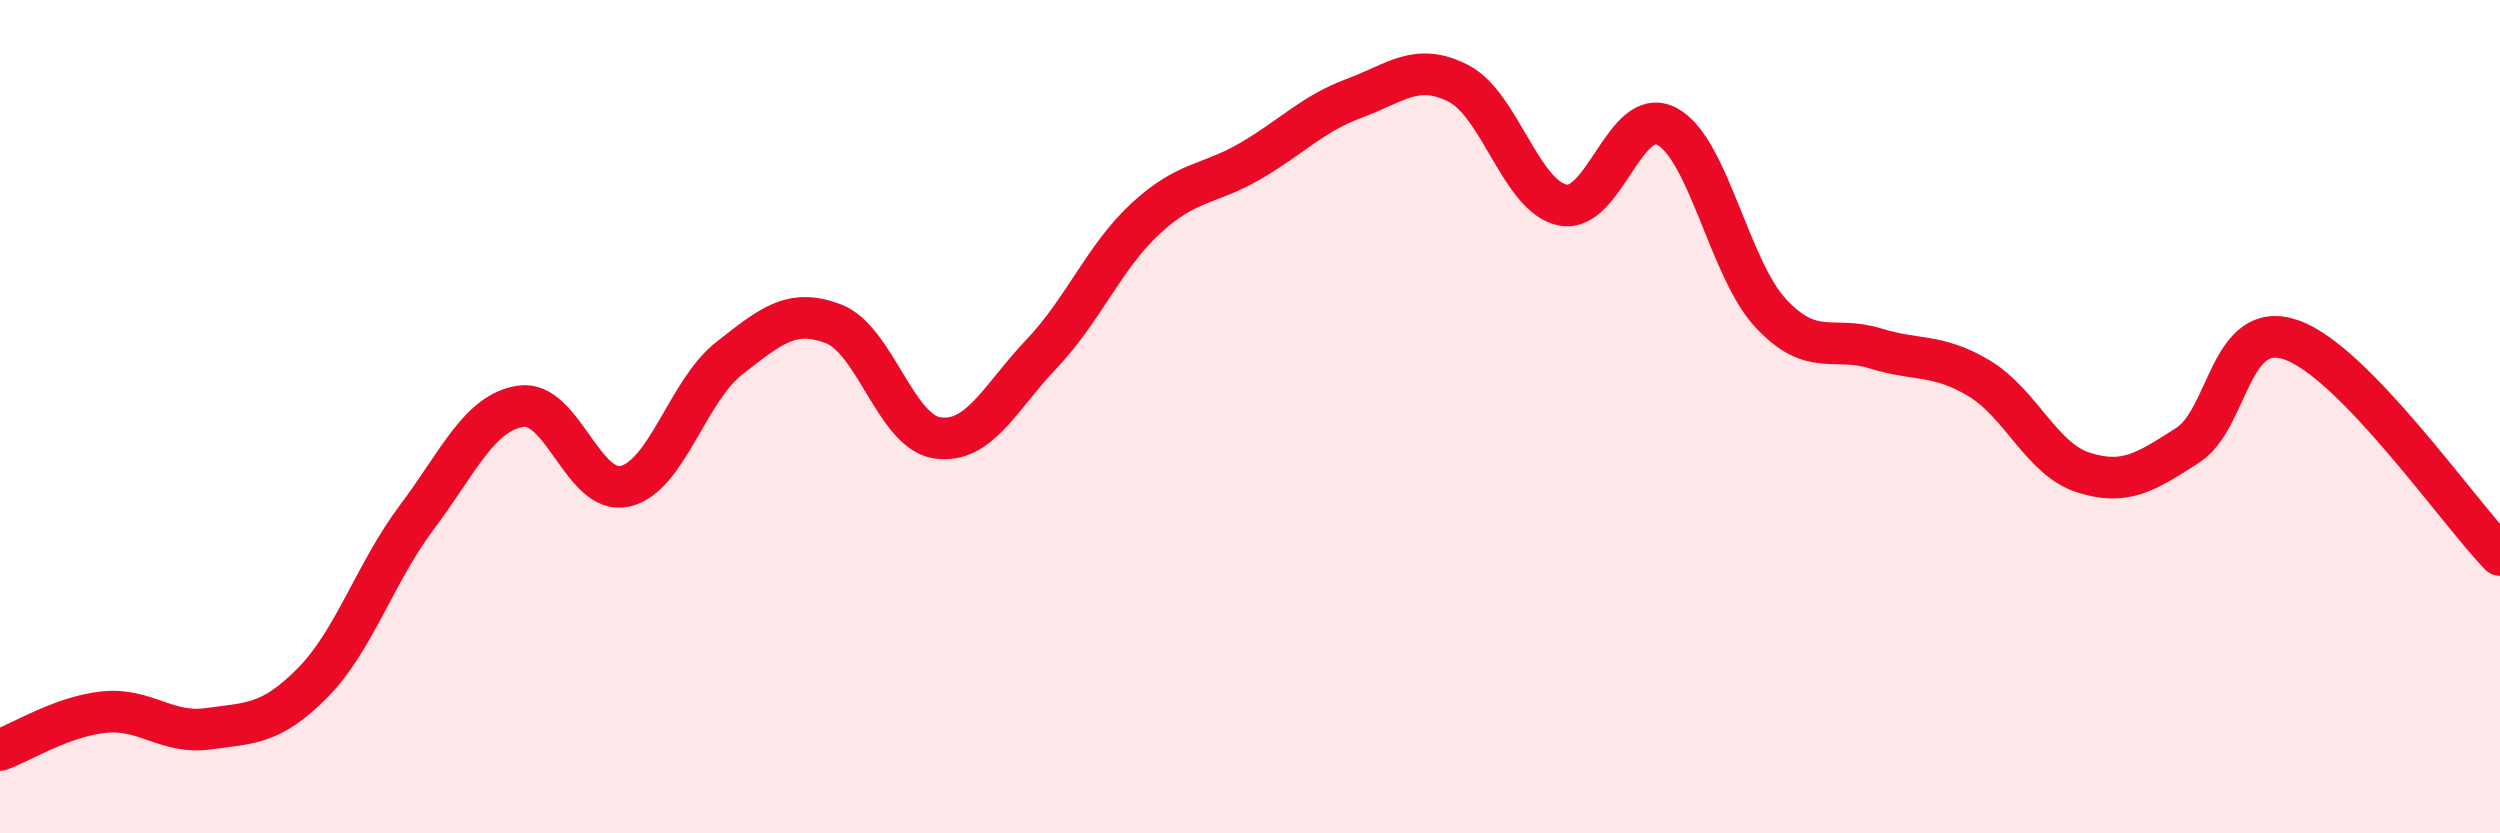
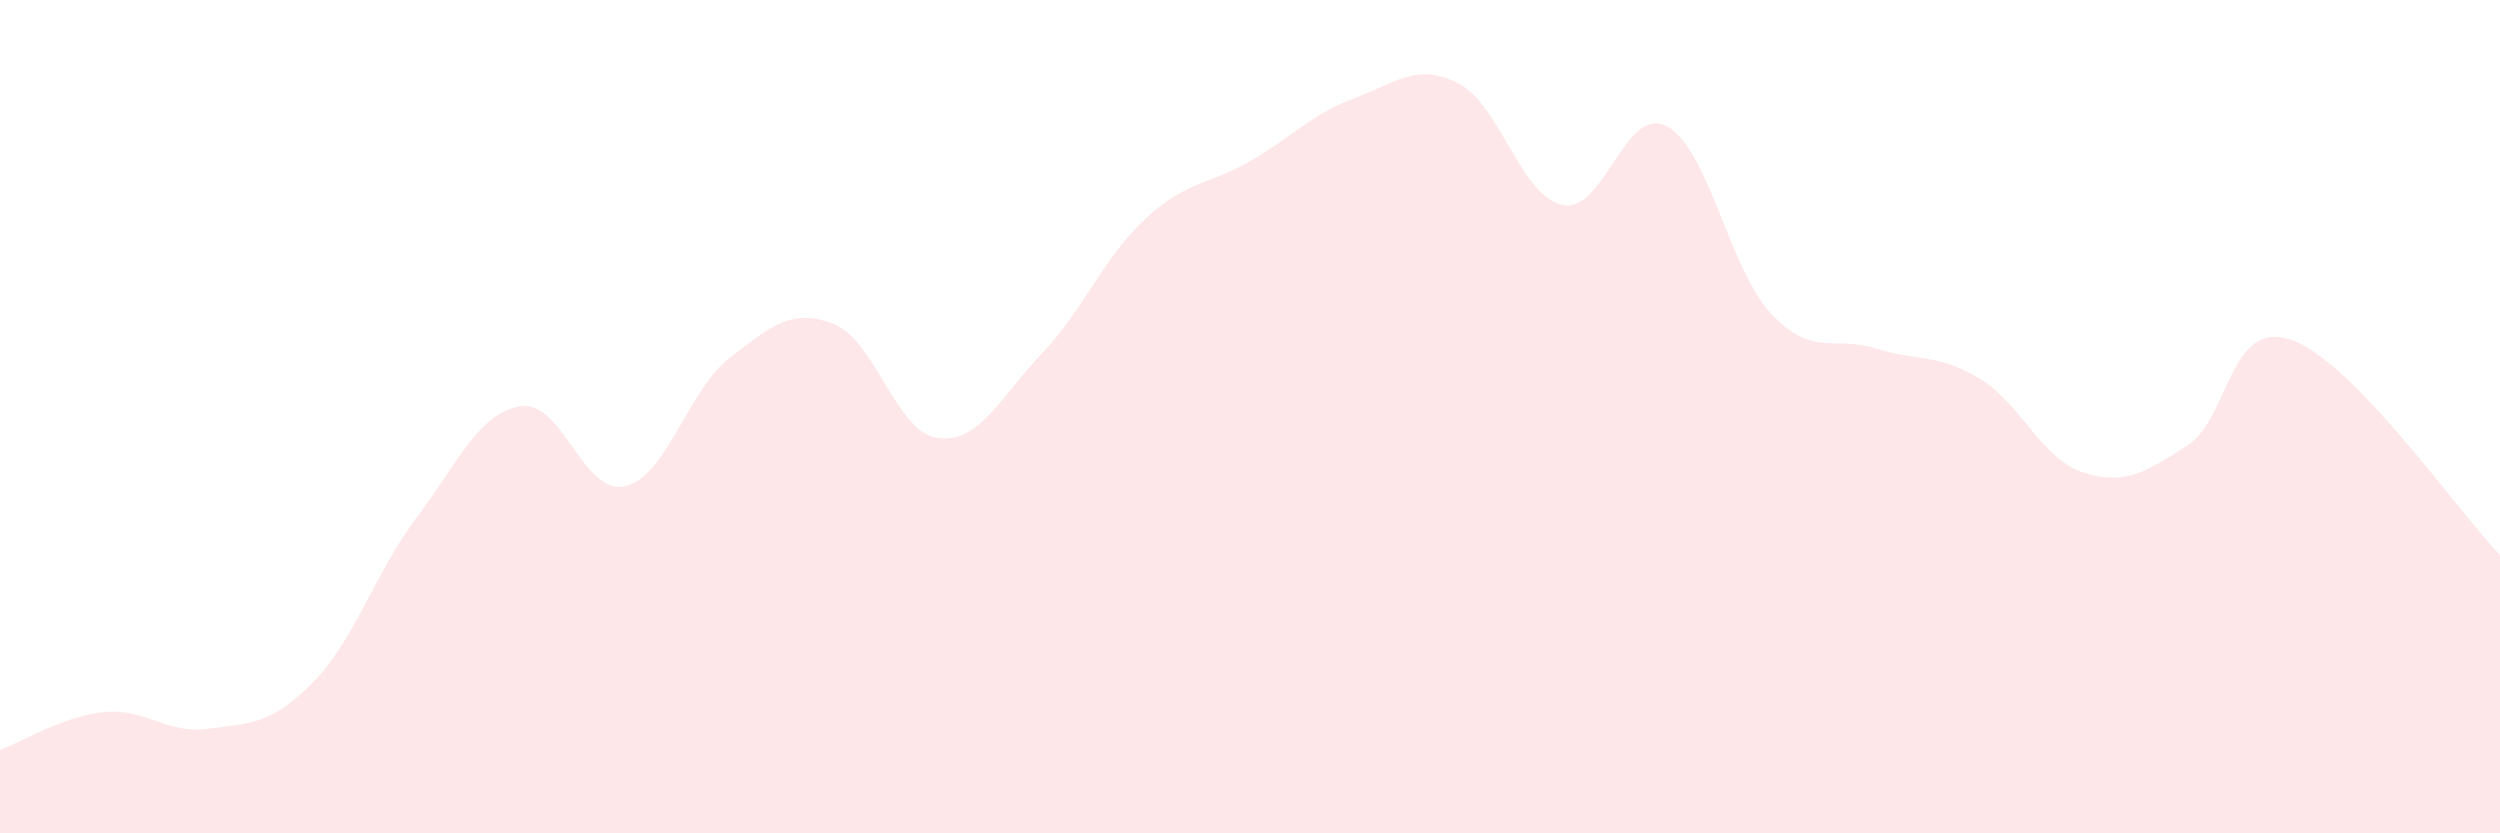
<svg xmlns="http://www.w3.org/2000/svg" width="60" height="20" viewBox="0 0 60 20">
  <path d="M 0,18 C 0.5,17.82 1.5,17.19 2.5,17.09 C 3.5,16.99 4,17.63 5,17.49 C 6,17.35 6.5,17.4 7.5,16.39 C 8.5,15.38 9,13.75 10,12.42 C 11,11.09 11.5,9.9 12.5,9.75 C 13.5,9.6 14,11.9 15,11.67 C 16,11.44 16.5,9.38 17.5,8.6 C 18.5,7.82 19,7.39 20,7.77 C 21,8.15 21.5,10.37 22.5,10.51 C 23.5,10.65 24,9.54 25,8.49 C 26,7.44 26.5,6.16 27.5,5.24 C 28.5,4.32 29,4.45 30,3.87 C 31,3.29 31.5,2.73 32.5,2.36 C 33.5,1.99 34,1.49 35,2 C 36,2.51 36.5,4.71 37.5,4.92 C 38.5,5.13 39,2.51 40,3.03 C 41,3.55 41.5,6.45 42.5,7.52 C 43.5,8.59 44,8.05 45,8.36 C 46,8.67 46.5,8.48 47.5,9.08 C 48.5,9.68 49,11.02 50,11.34 C 51,11.66 51.5,11.33 52.5,10.69 C 53.5,10.05 53.5,7.63 55,8.16 C 56.5,8.69 59,12.29 60,13.32L60 20L0 20Z" fill="#EB0A25" opacity="0.1" stroke-linecap="round" stroke-linejoin="round" />
-   <path d="M 0,18 C 0.5,17.82 1.5,17.19 2.5,17.09 C 3.5,16.99 4,17.63 5,17.49 C 6,17.35 6.5,17.4 7.5,16.39 C 8.5,15.38 9,13.75 10,12.42 C 11,11.09 11.5,9.9 12.5,9.75 C 13.5,9.6 14,11.9 15,11.67 C 16,11.44 16.5,9.38 17.5,8.6 C 18.5,7.82 19,7.39 20,7.77 C 21,8.15 21.5,10.37 22.5,10.51 C 23.5,10.65 24,9.54 25,8.49 C 26,7.44 26.5,6.16 27.5,5.24 C 28.5,4.32 29,4.45 30,3.87 C 31,3.29 31.5,2.73 32.5,2.36 C 33.5,1.99 34,1.49 35,2 C 36,2.51 36.5,4.71 37.5,4.92 C 38.5,5.13 39,2.51 40,3.03 C 41,3.55 41.5,6.45 42.5,7.52 C 43.5,8.59 44,8.05 45,8.36 C 46,8.67 46.5,8.48 47.5,9.08 C 48.5,9.68 49,11.02 50,11.34 C 51,11.66 51.5,11.33 52.5,10.69 C 53.5,10.05 53.5,7.63 55,8.16 C 56.5,8.69 59,12.29 60,13.32" stroke="#EB0A25" stroke-width="1" fill="none" stroke-linecap="round" stroke-linejoin="round" />
</svg>